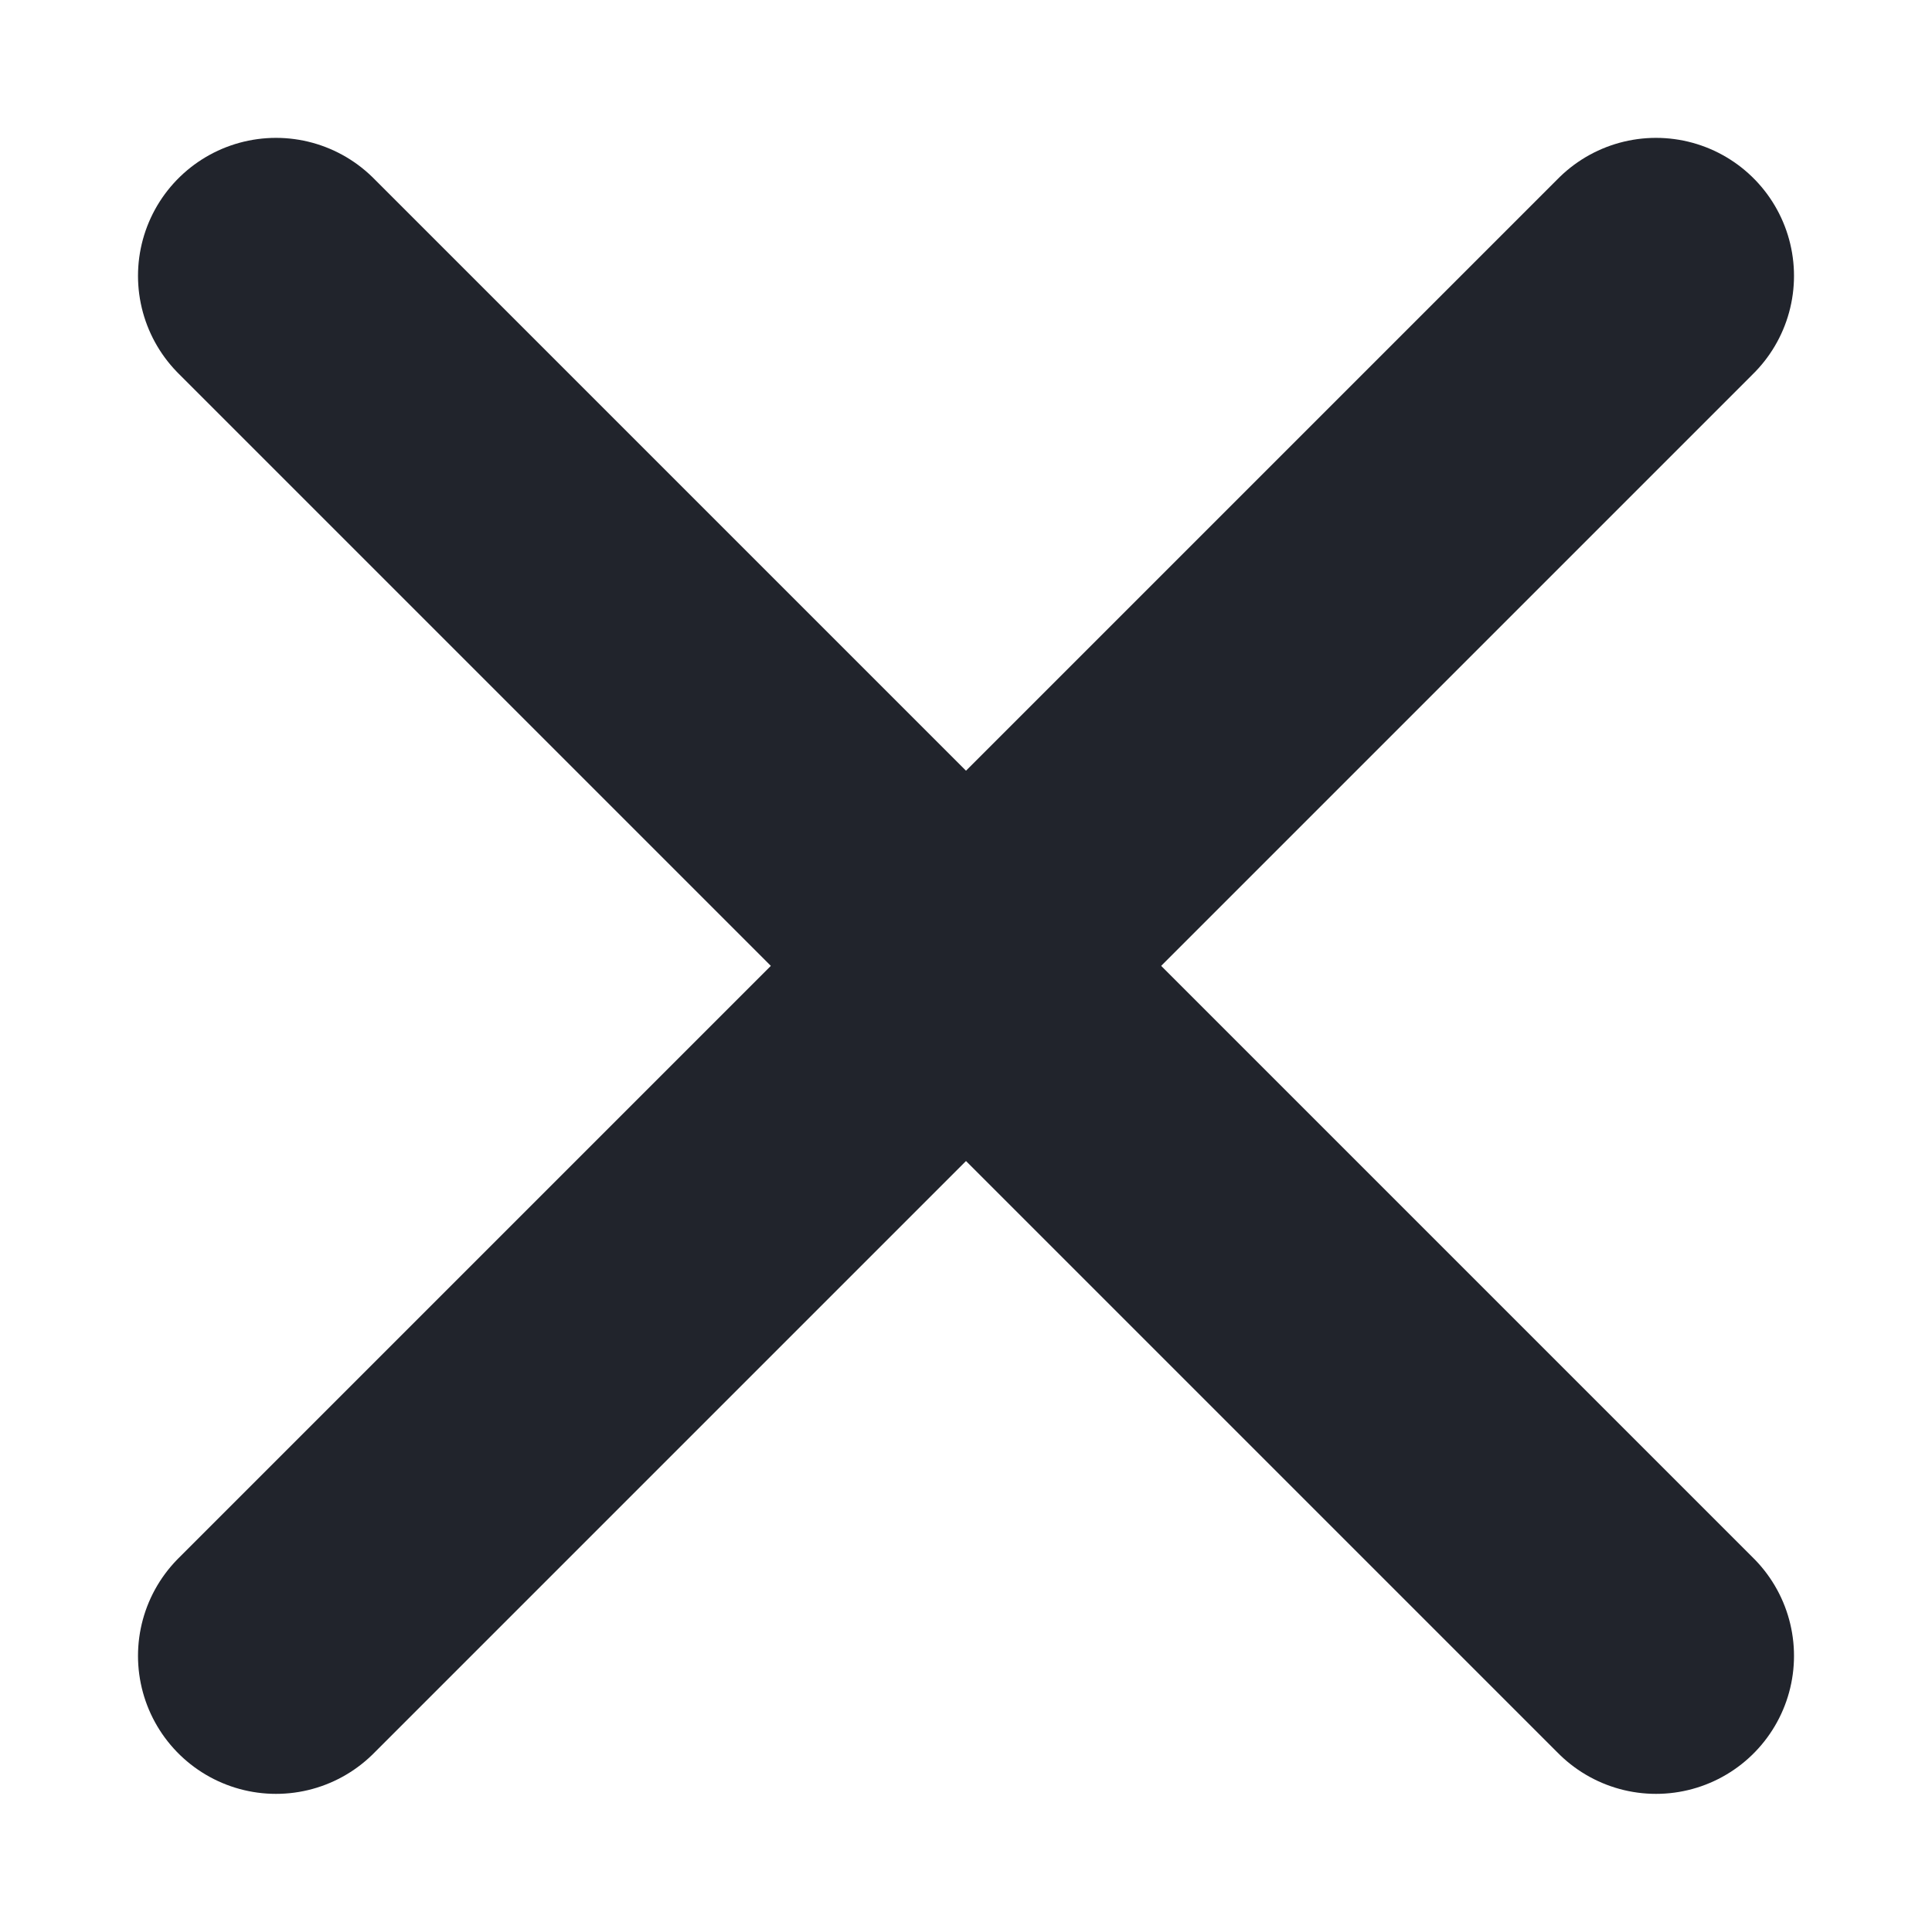
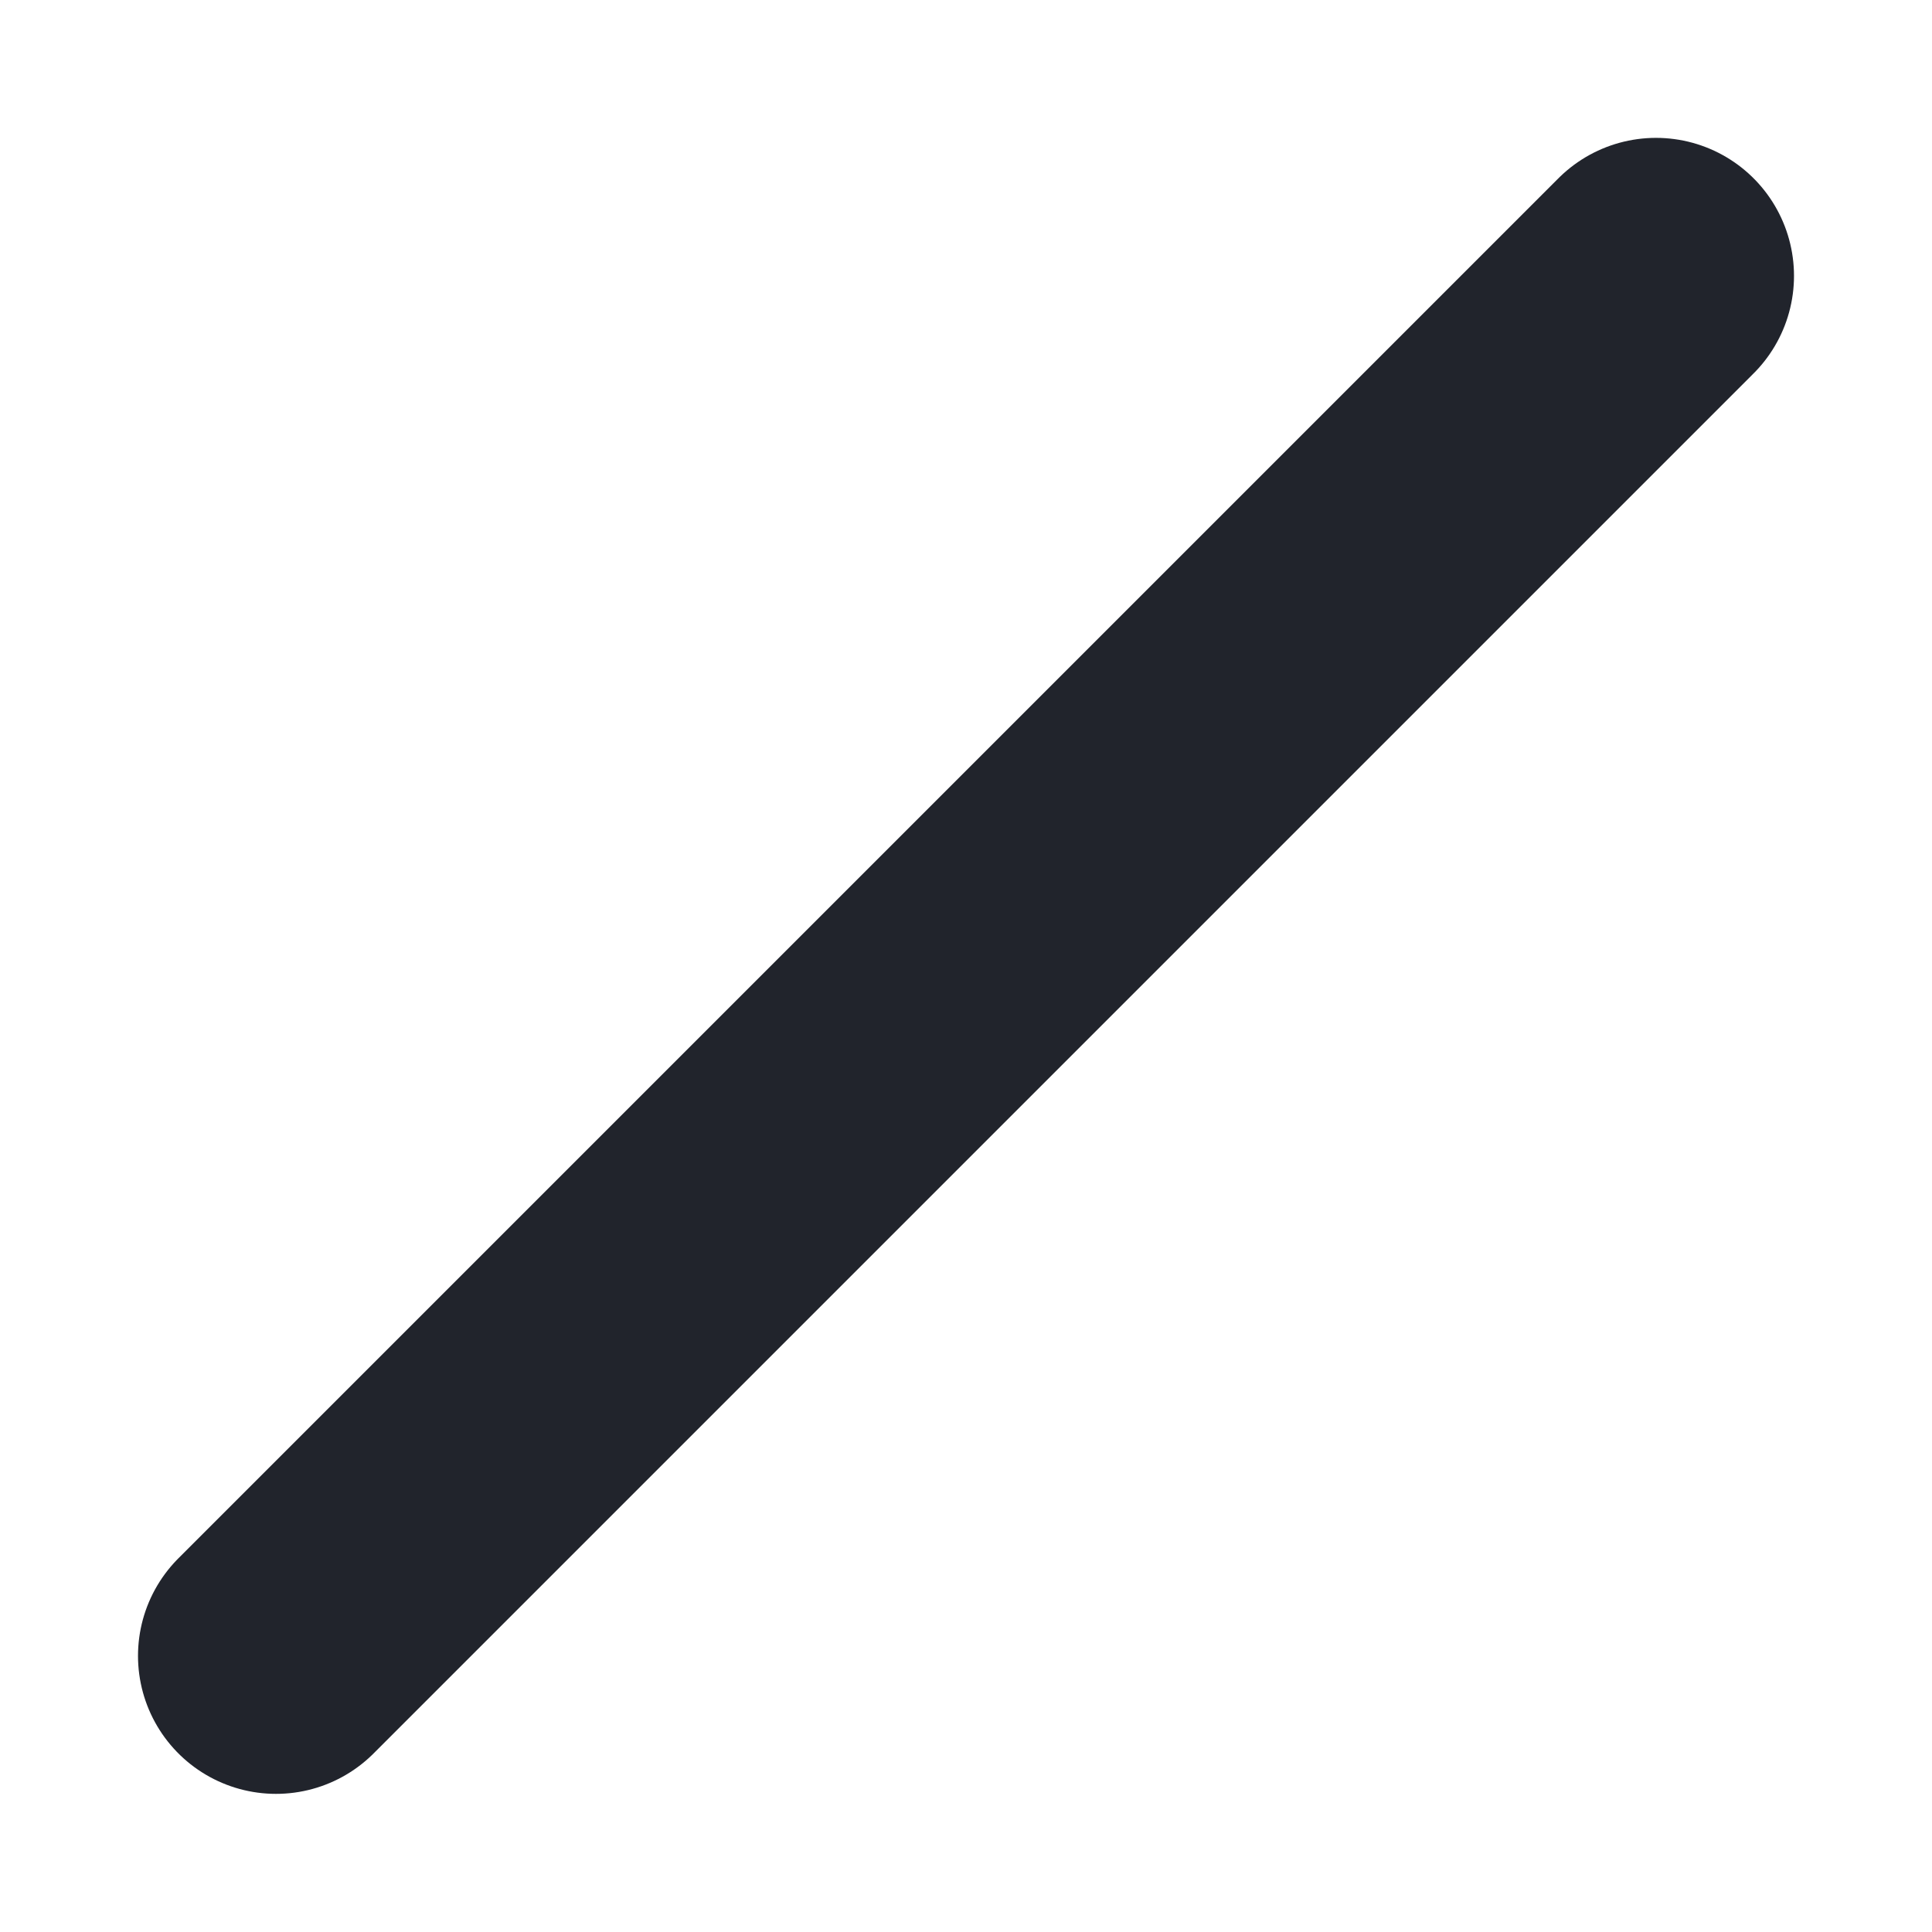
<svg xmlns="http://www.w3.org/2000/svg" width="14" height="14" viewBox="0 0 14 14">
  <defs>
    <clipPath id="clip-path">
      <rect id="Rectangle_31653" data-name="Rectangle 31653" width="14" height="14" transform="translate(0 2)" fill="#fff" stroke="#707070" stroke-width="1" />
    </clipPath>
  </defs>
  <g id="btn_close_hover" transform="translate(0 -2)" clip-path="url(#clip-path)">
-     <path id="Path_158819" data-name="Path 158819" d="M-8171.114,3374.287l10,10" transform="translate(8173.114 -3370.288)" fill="none" stroke="#21242c" stroke-linecap="round" stroke-width="2" />
    <path id="Path_158820" data-name="Path 158820" d="M-8161.114,3374.287l-10,10" transform="translate(8173.114 -3370.288)" fill="none" stroke="#21242c" stroke-linecap="round" stroke-width="2" />
  </g>
</svg>